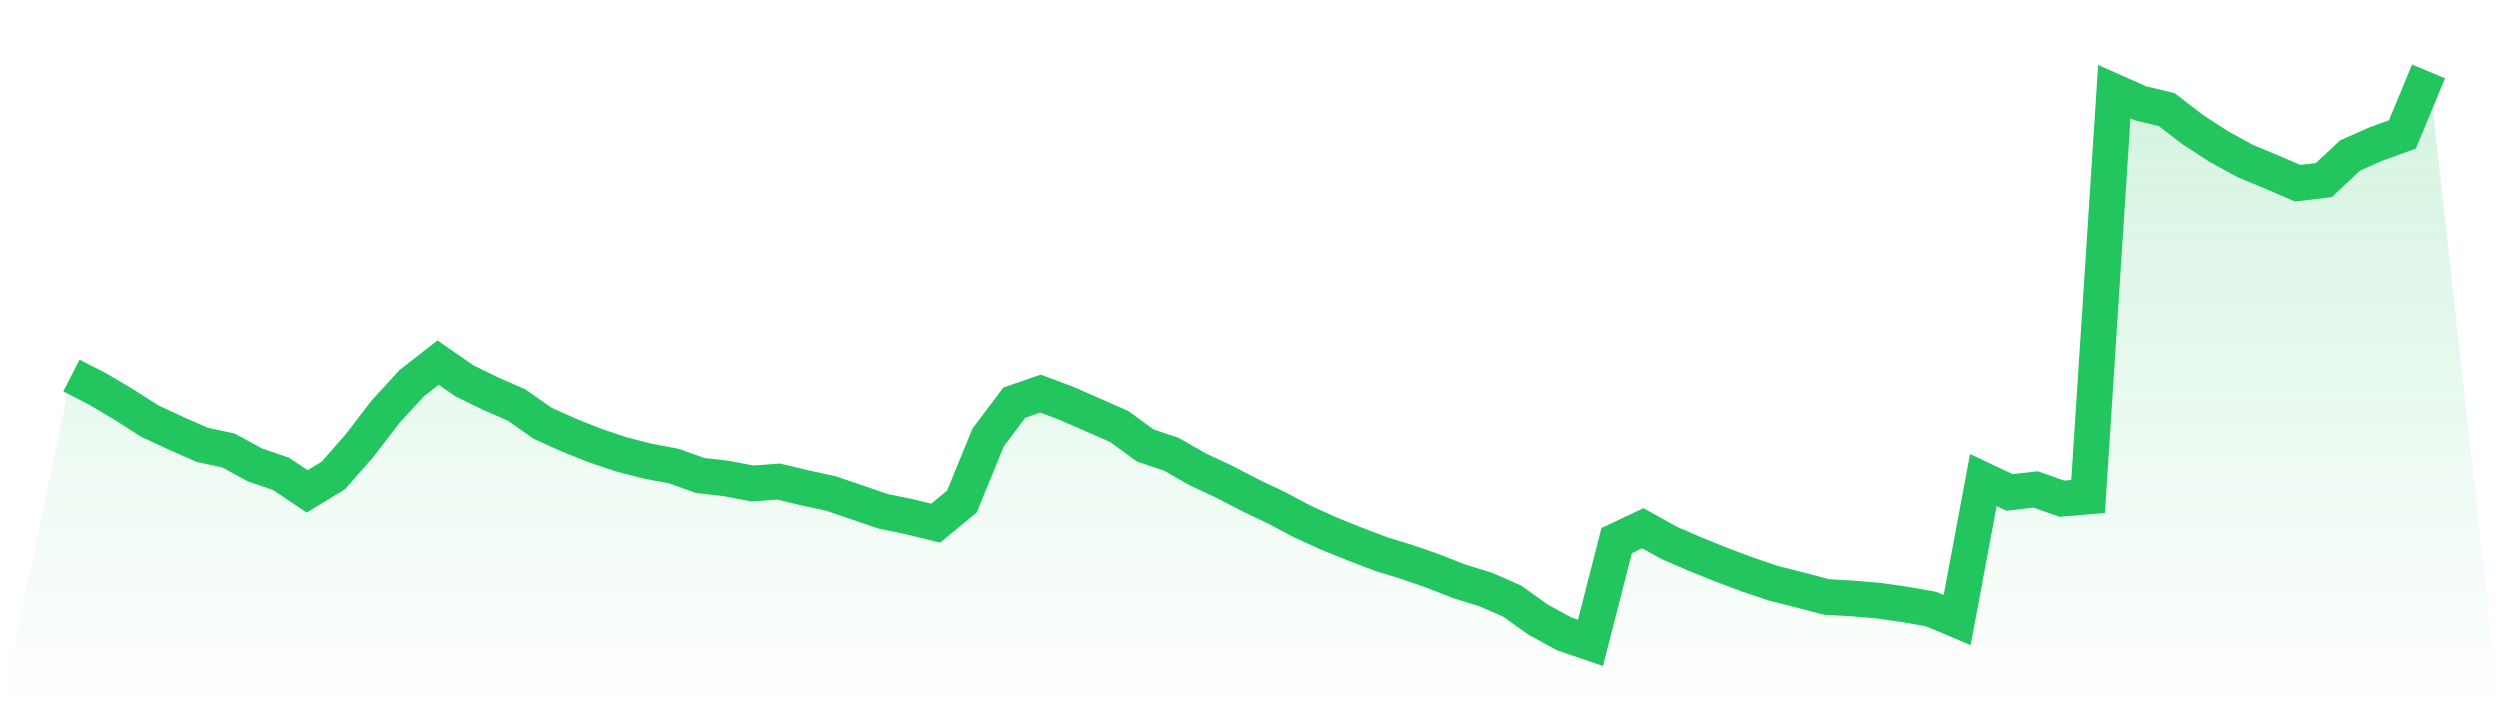
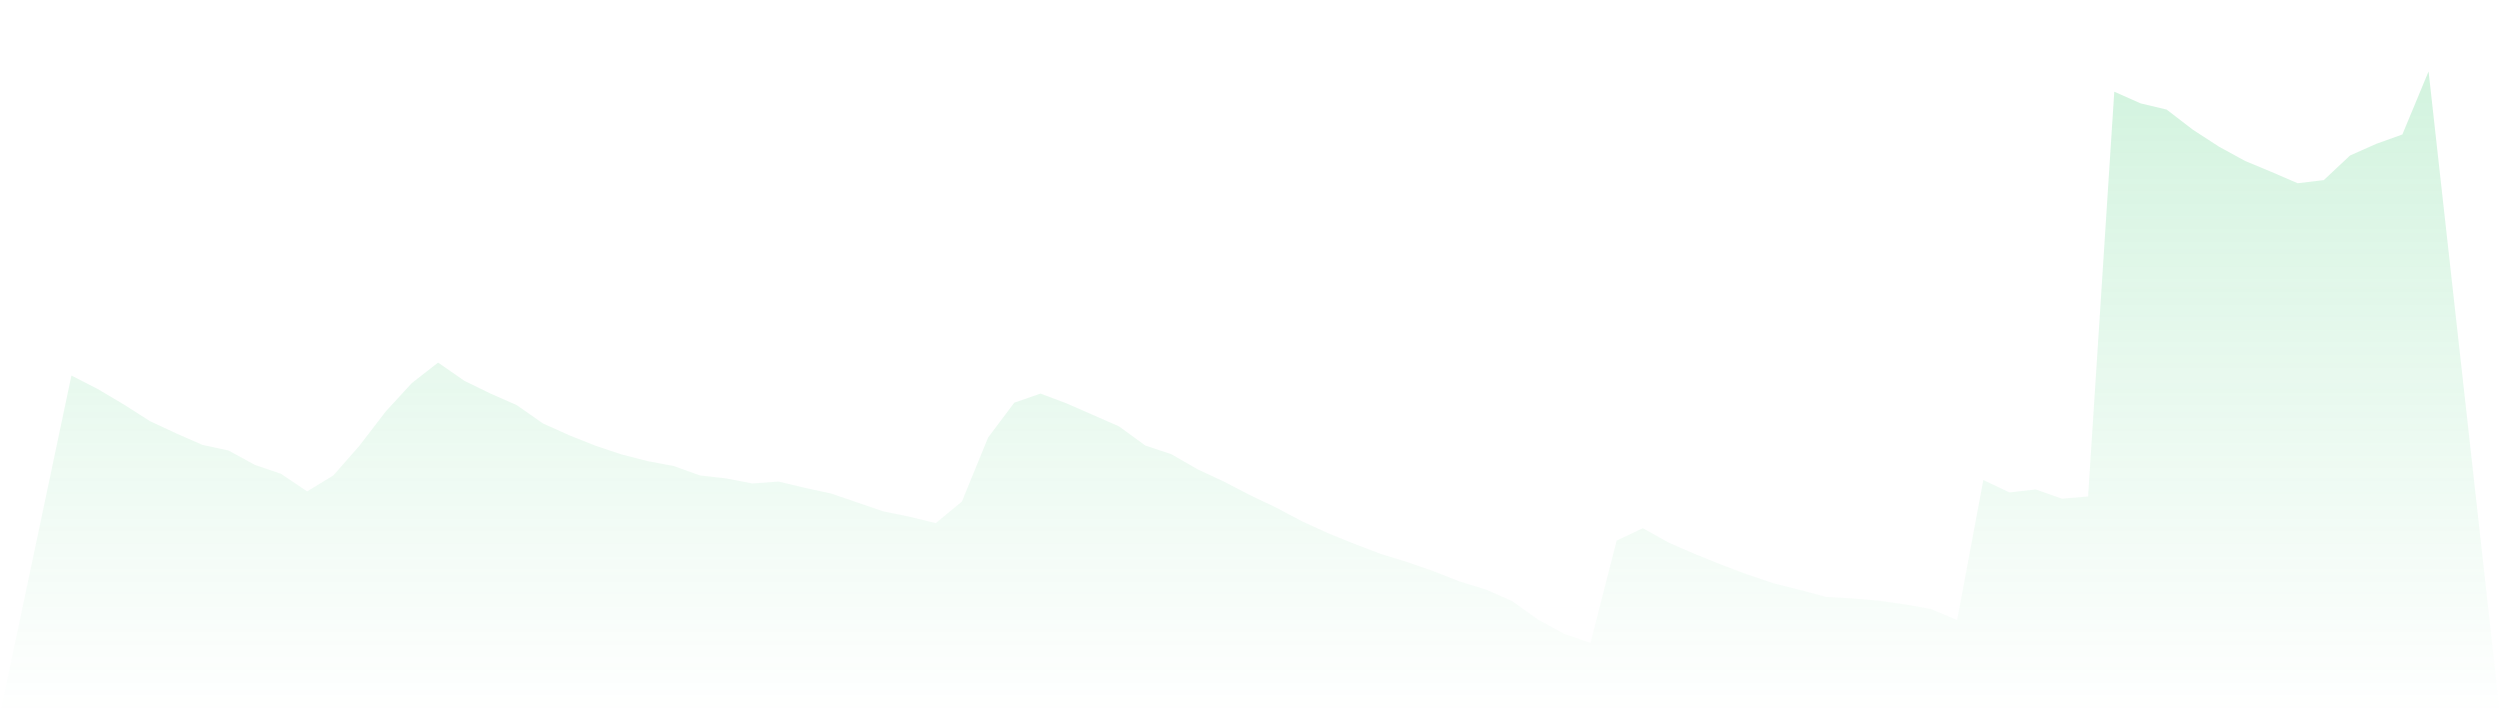
<svg xmlns="http://www.w3.org/2000/svg" viewBox="0 0 140 40">
  <defs>
    <linearGradient id="gradient" x1="0" x2="0" y1="0" y2="1">
      <stop offset="0%" stop-color="#22c55e" stop-opacity="0.2" />
      <stop offset="100%" stop-color="#22c55e" stop-opacity="0" />
    </linearGradient>
  </defs>
  <path d="M4,21.031 L4,21.031 L5.467,21.782 L6.933,22.651 L8.4,23.586 L9.867,24.27 L11.333,24.913 L12.8,25.23 L14.267,26.032 L15.733,26.533 L17.2,27.518 L18.667,26.625 L20.133,24.955 L21.6,23.043 L23.067,21.448 L24.533,20.305 L26,21.323 L27.467,22.041 L28.933,22.684 L30.4,23.711 L31.867,24.37 L33.333,24.955 L34.8,25.447 L36.267,25.823 L37.733,26.099 L39.2,26.625 L40.667,26.792 L42.133,27.075 L43.6,26.967 L45.067,27.318 L46.533,27.635 L48,28.136 L49.467,28.637 L50.933,28.937 L52.4,29.296 L53.867,28.086 L55.333,24.504 L56.8,22.55 L58.267,22.041 L59.733,22.592 L61.2,23.235 L62.667,23.878 L64.133,24.947 L65.6,25.439 L67.067,26.282 L68.533,26.967 L70,27.727 L71.467,28.428 L72.933,29.204 L74.4,29.872 L75.867,30.465 L77.333,31.024 L78.8,31.475 L80.267,31.984 L81.733,32.56 L83.2,33.011 L84.667,33.654 L86.133,34.698 L87.6,35.499 L89.067,36 L90.533,30.273 L92,29.58 L93.467,30.398 L94.933,31.033 L96.4,31.625 L97.867,32.176 L99.333,32.669 L100.8,33.036 L102.267,33.429 L103.733,33.512 L105.2,33.637 L106.667,33.846 L108.133,34.105 L109.6,34.723 L111.067,26.883 L112.533,27.576 L114,27.409 L115.467,27.927 L116.933,27.802 L118.4,5.135 L119.867,5.787 L121.333,6.137 L122.8,7.264 L124.267,8.216 L125.733,9.017 L127.2,9.627 L128.667,10.261 L130.133,10.086 L131.6,8.709 L133.067,8.057 L134.533,7.531 L136,4 L140,40 L0,40 z" fill="url(#gradient)" />
-   <path d="M4,21.031 L4,21.031 L5.467,21.782 L6.933,22.651 L8.4,23.586 L9.867,24.27 L11.333,24.913 L12.8,25.23 L14.267,26.032 L15.733,26.533 L17.2,27.518 L18.667,26.625 L20.133,24.955 L21.6,23.043 L23.067,21.448 L24.533,20.305 L26,21.323 L27.467,22.041 L28.933,22.684 L30.4,23.711 L31.867,24.37 L33.333,24.955 L34.8,25.447 L36.267,25.823 L37.733,26.099 L39.2,26.625 L40.667,26.792 L42.133,27.075 L43.6,26.967 L45.067,27.318 L46.533,27.635 L48,28.136 L49.467,28.637 L50.933,28.937 L52.4,29.296 L53.867,28.086 L55.333,24.504 L56.8,22.55 L58.267,22.041 L59.733,22.592 L61.2,23.235 L62.667,23.878 L64.133,24.947 L65.6,25.439 L67.067,26.282 L68.533,26.967 L70,27.727 L71.467,28.428 L72.933,29.204 L74.4,29.872 L75.867,30.465 L77.333,31.024 L78.8,31.475 L80.267,31.984 L81.733,32.56 L83.2,33.011 L84.667,33.654 L86.133,34.698 L87.6,35.499 L89.067,36 L90.533,30.273 L92,29.58 L93.467,30.398 L94.933,31.033 L96.4,31.625 L97.867,32.176 L99.333,32.669 L100.8,33.036 L102.267,33.429 L103.733,33.512 L105.2,33.637 L106.667,33.846 L108.133,34.105 L109.6,34.723 L111.067,26.883 L112.533,27.576 L114,27.409 L115.467,27.927 L116.933,27.802 L118.4,5.135 L119.867,5.787 L121.333,6.137 L122.8,7.264 L124.267,8.216 L125.733,9.017 L127.2,9.627 L128.667,10.261 L130.133,10.086 L131.6,8.709 L133.067,8.057 L134.533,7.531 L136,4" fill="none" stroke="#22c55e" stroke-width="2" />
</svg>